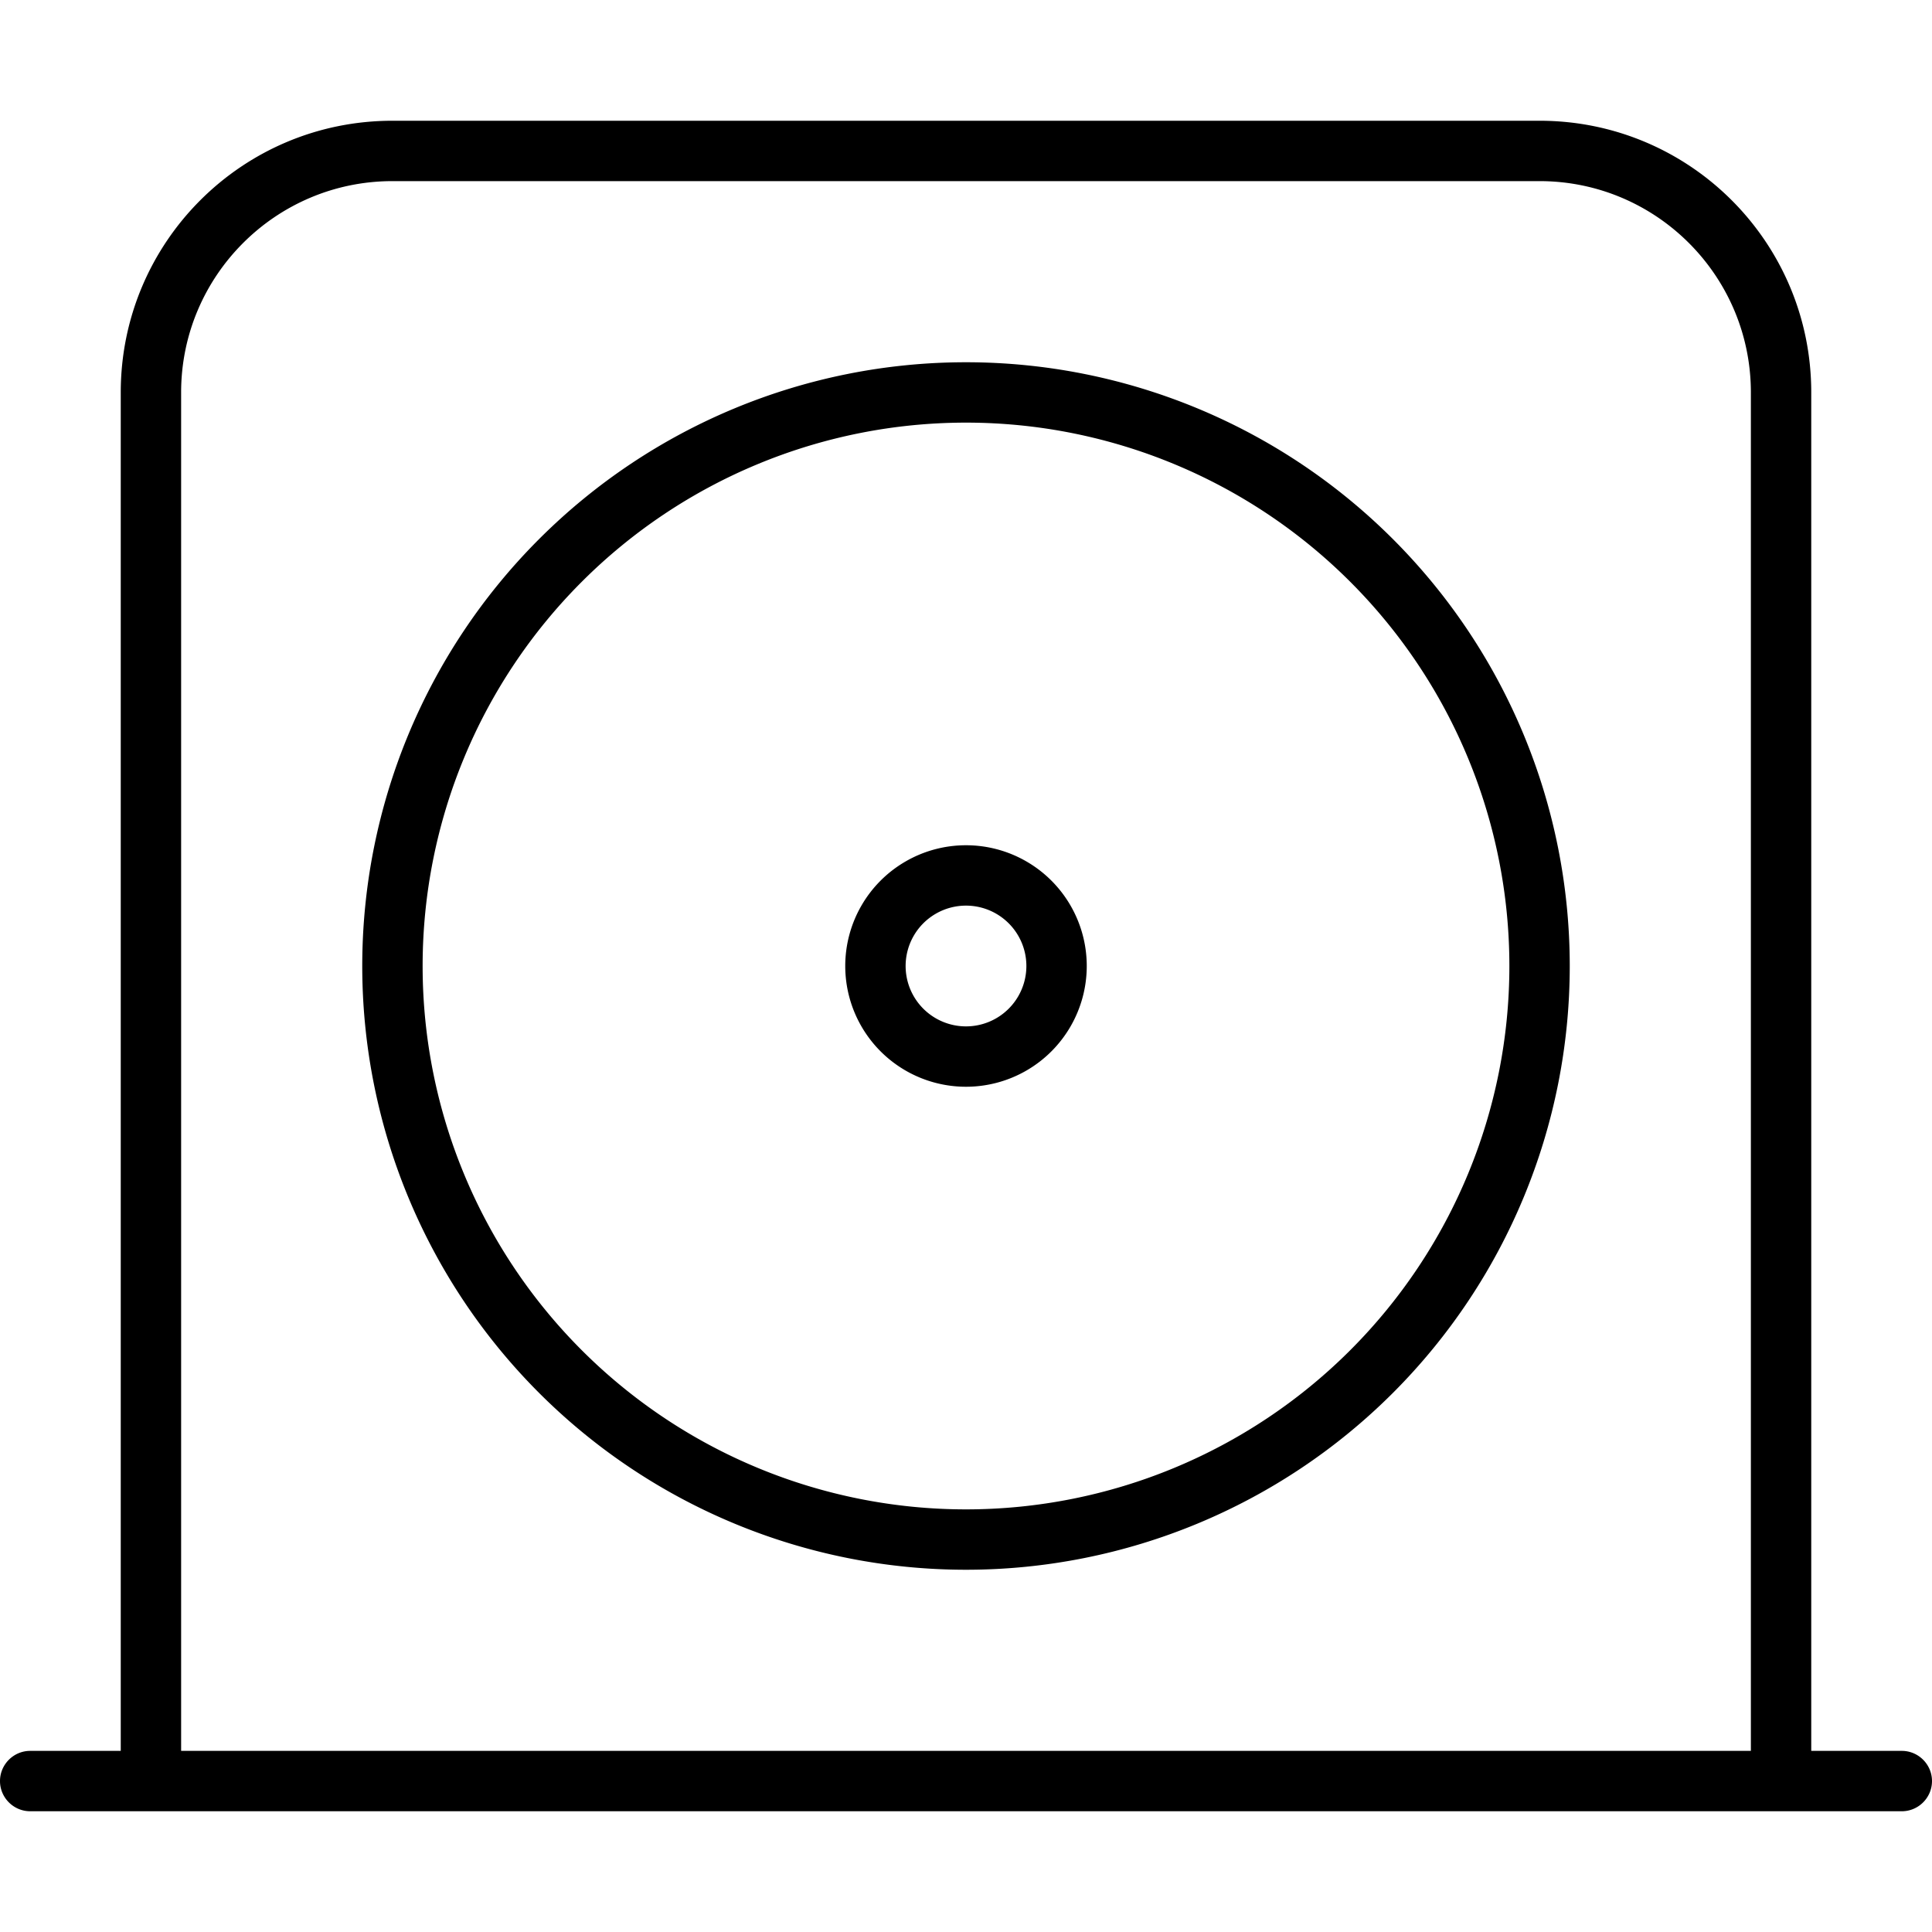
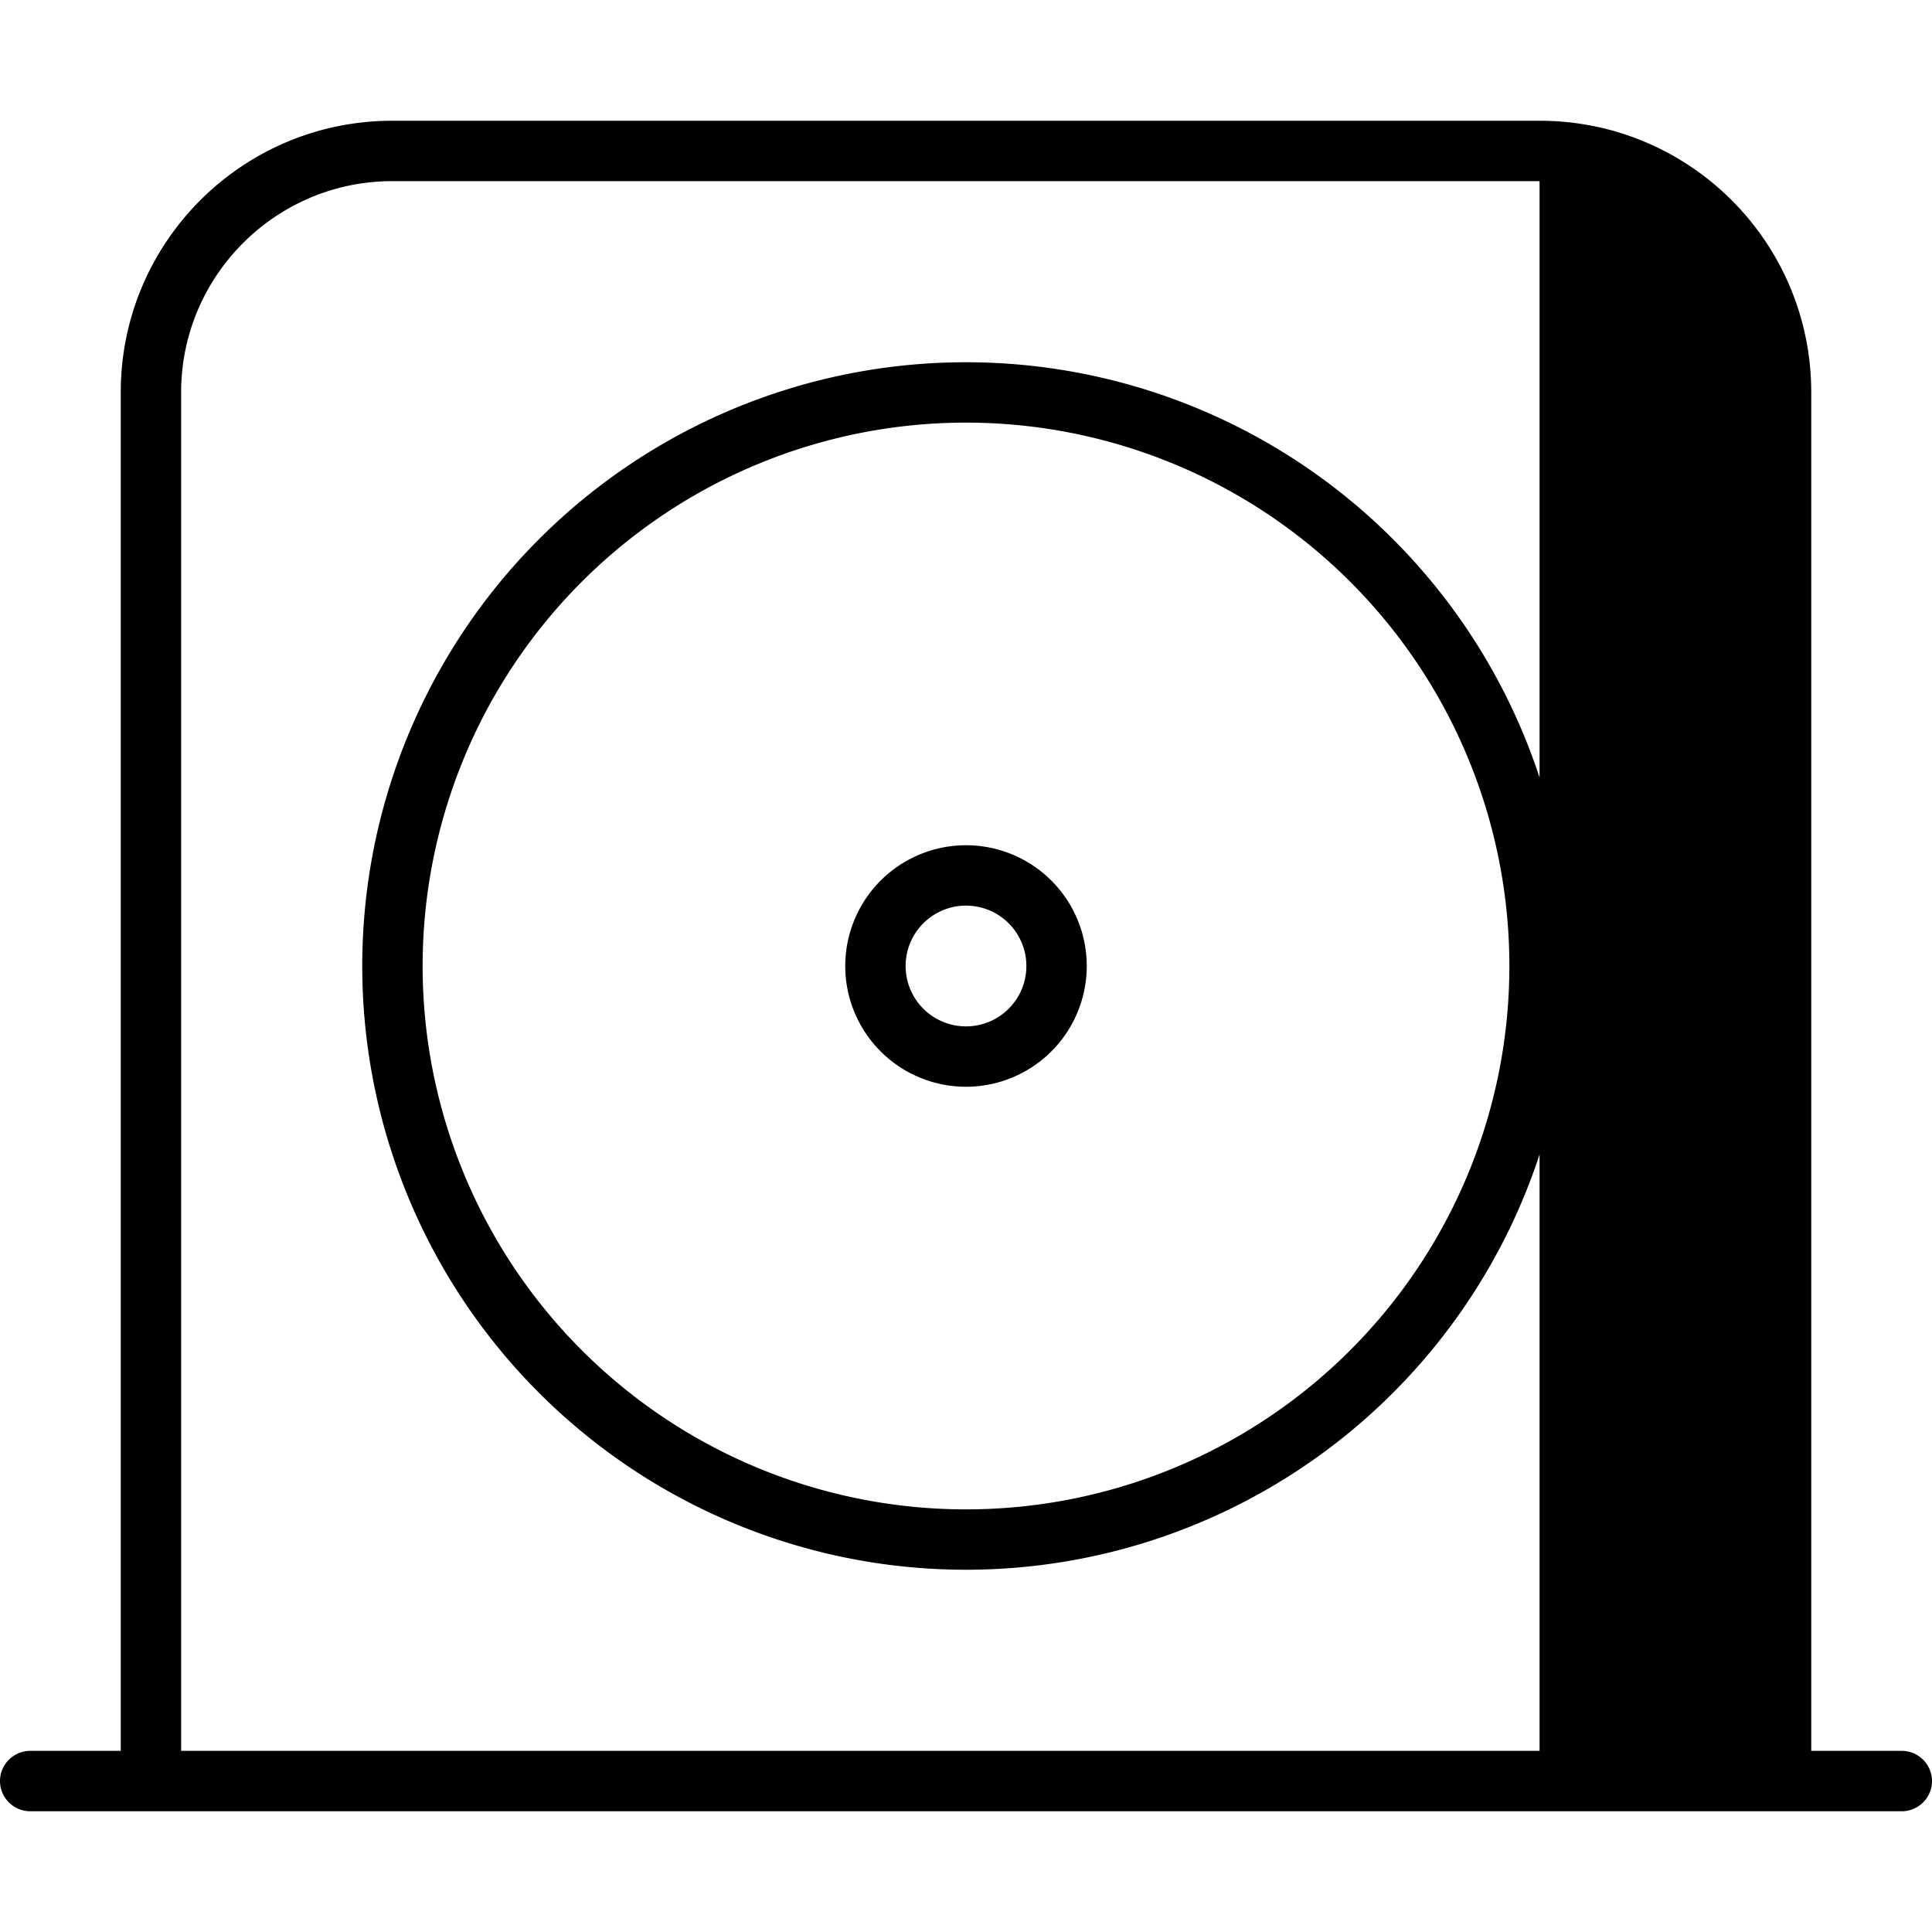
<svg xmlns="http://www.w3.org/2000/svg" viewBox="0 0 512 512">
-   <path d="M104 48H408c30.9 0 56 25.1 56 56V464H48V104c0-30.9 25.1-56 56-56zM480 464V104c0-39.8-32.2-72-72-72H104c-39.8 0-72 32.2-72 72V464H8c-4.4 0-8 3.6-8 8s3.6 8 8 8H40 472h32c4.4 0 8-3.6 8-8s-3.6-8-8-8H480zM416 256A160 160 0 1 0 96 256a160 160 0 1 0 320 0zM256 112a144 144 0 1 1 0 288 144 144 0 1 1 0-288zM240 256a16 16 0 1 1 32 0 16 16 0 1 1 -32 0zm48 0a32 32 0 1 0 -64 0 32 32 0 1 0 64 0z" />
+   <path d="M104 48H408V464H48V104c0-30.9 25.1-56 56-56zM480 464V104c0-39.8-32.2-72-72-72H104c-39.8 0-72 32.2-72 72V464H8c-4.4 0-8 3.6-8 8s3.6 8 8 8H40 472h32c4.4 0 8-3.6 8-8s-3.6-8-8-8H480zM416 256A160 160 0 1 0 96 256a160 160 0 1 0 320 0zM256 112a144 144 0 1 1 0 288 144 144 0 1 1 0-288zM240 256a16 16 0 1 1 32 0 16 16 0 1 1 -32 0zm48 0a32 32 0 1 0 -64 0 32 32 0 1 0 64 0z" />
</svg>